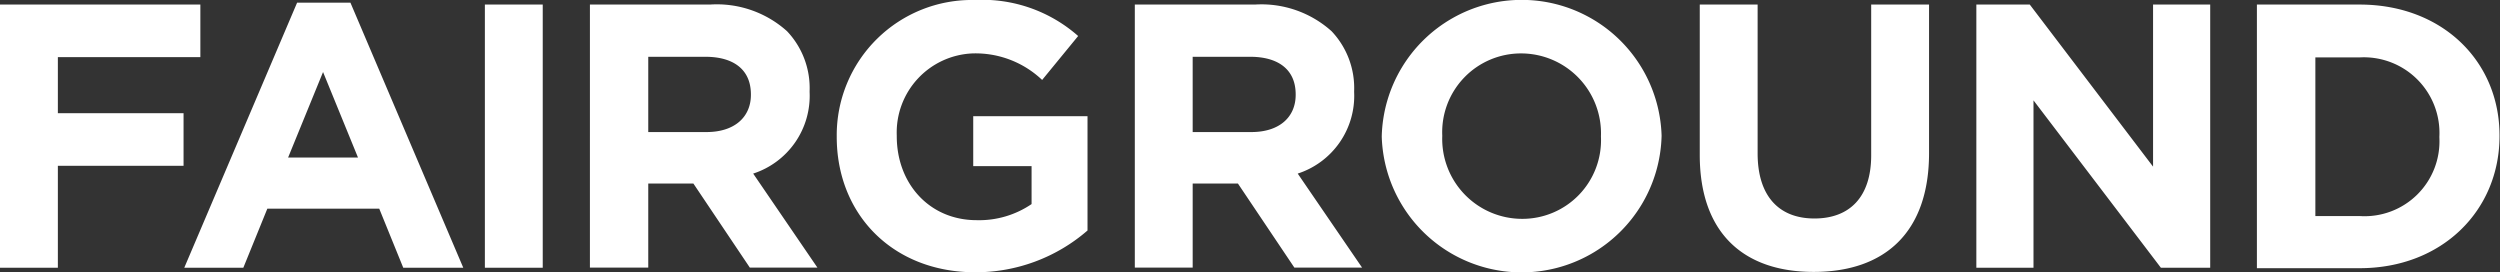
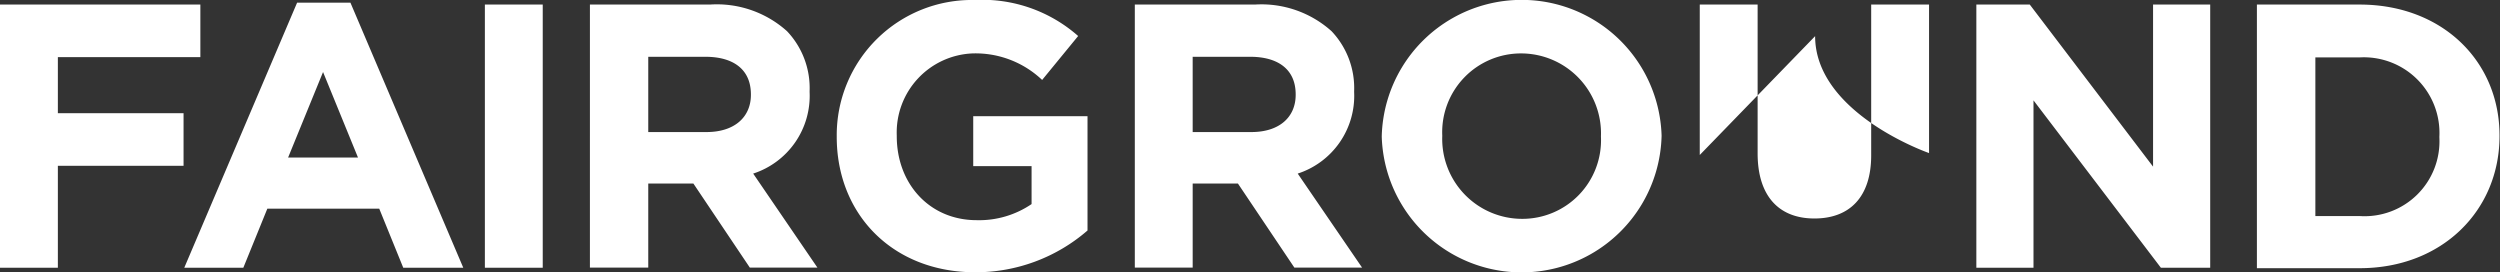
<svg xmlns="http://www.w3.org/2000/svg" viewBox="0 0 208.25 22.68">
  <rect x="0" y="0" width="208.25" height="22.68" fill="#333333" stroke="none" />
  <g data-name="レイヤー 2">
    <g data-name="レイヤー 26">
-       <path d="M0 .38h16.69v4.38H4.82v4.67h10.47v4.38H4.82v8.49H0zM24.75.22h4.44l9.4 22.08h-5l-2-4.92h-9.32l-2 4.92h-4.92zm5.07 12.9L26.91 6 24 13.12zM40.39.38h4.82V22.3h-4.82zm8.75 0h10a8.74 8.74 0 016.42 2.22 6.88 6.88 0 011.88 5v.06a6.81 6.81 0 01-4.7 6.8l5.35 7.83h-5.63l-4.7-7H54v7h-4.86zM58.85 11c2.35 0 3.7-1.26 3.7-3.1v-.04c0-2.06-1.44-3.13-3.79-3.13H54V11zm10.85.4v-.06A11.26 11.26 0 0181.2 0a12.06 12.06 0 018.61 3l-3 3.66A8.06 8.06 0 0081 4.45a6.59 6.59 0 00-6.3 6.83v.06c0 4 2.76 7 6.65 7A7.77 7.77 0 0085.93 17v-3.16h-4.86V9.68h9.52v9.52a14.21 14.21 0 01-9.36 3.48c-6.83 0-11.53-4.79-11.53-11.28zM94.53.38h10a8.74 8.74 0 016.39 2.22 6.88 6.88 0 011.88 5v.06a6.81 6.81 0 01-4.7 6.8l5.36 7.83h-5.64l-4.7-7h-3.77v7h-4.82zM104.24 11c2.35 0 3.69-1.26 3.69-3.1v-.04c0-2.06-1.44-3.13-3.79-3.13h-4.79V11zm10.86.4v-.06a11.66 11.66 0 0123.31-.06v.06a11.66 11.66 0 01-23.31.06zm18.26 0v-.06a6.66 6.66 0 00-6.64-6.89 6.56 6.56 0 00-6.58 6.83v.06a6.66 6.66 0 006.65 6.89 6.55 6.55 0 006.57-6.83zm8.23 1.51V.38h4.82v12.4c0 3.57 1.79 5.42 4.73 5.42s4.73-1.79 4.73-5.26V.38h4.82v12.37c0 6.64-3.72 9.9-9.61 9.9s-9.49-3.29-9.49-9.74zM164.63.38h4.45l10.27 13.5V.38h4.76V22.3H180L169.39 8.36V22.3h-4.76zm23.37 0h8.56c6.89 0 11.65 4.73 11.65 10.9v.06c0 6.17-4.76 11-11.65 11H188zM196.6 18a6.24 6.24 0 006.6-6.55v-.06a6.3 6.3 0 00-6.6-6.61h-3.73V18z" fill="#fff" />
-       <path d="M45.21 2.42h3.93V20.8h-3.93zm45.38-.56h3.93v18.93h-3.93zm70.1 0h3.93v18.93h-3.93zm23.42 0h3.93v18.93h-3.93zm-45.7.56h3.18V20.8h-3.18zm-25.58 0h2.27V20.8h-2.27zm-45.4 0h2.27V20.8h-2.27z" fill="none" />
+       <path d="M0 .38h16.69v4.38H4.82v4.67h10.47v4.38H4.82v8.49H0zM24.75.22h4.44l9.4 22.08h-5l-2-4.92h-9.32l-2 4.92h-4.92zm5.07 12.9L26.91 6 24 13.12zM40.39.38h4.82V22.3h-4.82zm8.75 0h10a8.74 8.74 0 016.42 2.22 6.88 6.88 0 011.88 5v.06a6.81 6.81 0 01-4.7 6.8l5.35 7.83h-5.63l-4.7-7H54v7h-4.86zM58.85 11c2.35 0 3.7-1.26 3.7-3.1v-.04c0-2.06-1.44-3.13-3.79-3.13H54V11zm10.85.4v-.06A11.26 11.26 0 0181.2 0a12.06 12.06 0 018.61 3l-3 3.66A8.06 8.06 0 0081 4.45a6.59 6.59 0 00-6.3 6.83v.06c0 4 2.76 7 6.65 7A7.77 7.77 0 0085.93 17v-3.16h-4.86V9.68h9.52v9.52a14.21 14.21 0 01-9.36 3.48c-6.83 0-11.53-4.79-11.53-11.28zM94.53.38h10a8.74 8.74 0 016.39 2.22 6.88 6.88 0 011.88 5v.06a6.81 6.81 0 01-4.7 6.8l5.36 7.83h-5.64l-4.7-7h-3.77v7h-4.82zM104.24 11c2.35 0 3.69-1.26 3.69-3.1v-.04c0-2.06-1.44-3.13-3.79-3.13h-4.79V11zm10.86.4v-.06a11.66 11.66 0 0123.31-.06v.06a11.66 11.66 0 01-23.31.06zm18.26 0v-.06a6.66 6.66 0 00-6.64-6.89 6.56 6.56 0 00-6.58 6.83v.06a6.66 6.66 0 006.65 6.89 6.55 6.55 0 006.57-6.83zm8.23 1.51V.38h4.82v12.4c0 3.57 1.79 5.42 4.73 5.42s4.73-1.79 4.73-5.26V.38h4.82v12.37s-9.49-3.29-9.49-9.74zM164.63.38h4.45l10.27 13.5V.38h4.76V22.3H180L169.39 8.36V22.3h-4.76zm23.37 0h8.56c6.89 0 11.65 4.73 11.65 10.9v.06c0 6.17-4.76 11-11.65 11H188zM196.6 18a6.24 6.24 0 006.6-6.55v-.06a6.3 6.3 0 00-6.6-6.61h-3.73V18z" fill="#fff" />
    </g>
  </g>
</svg>